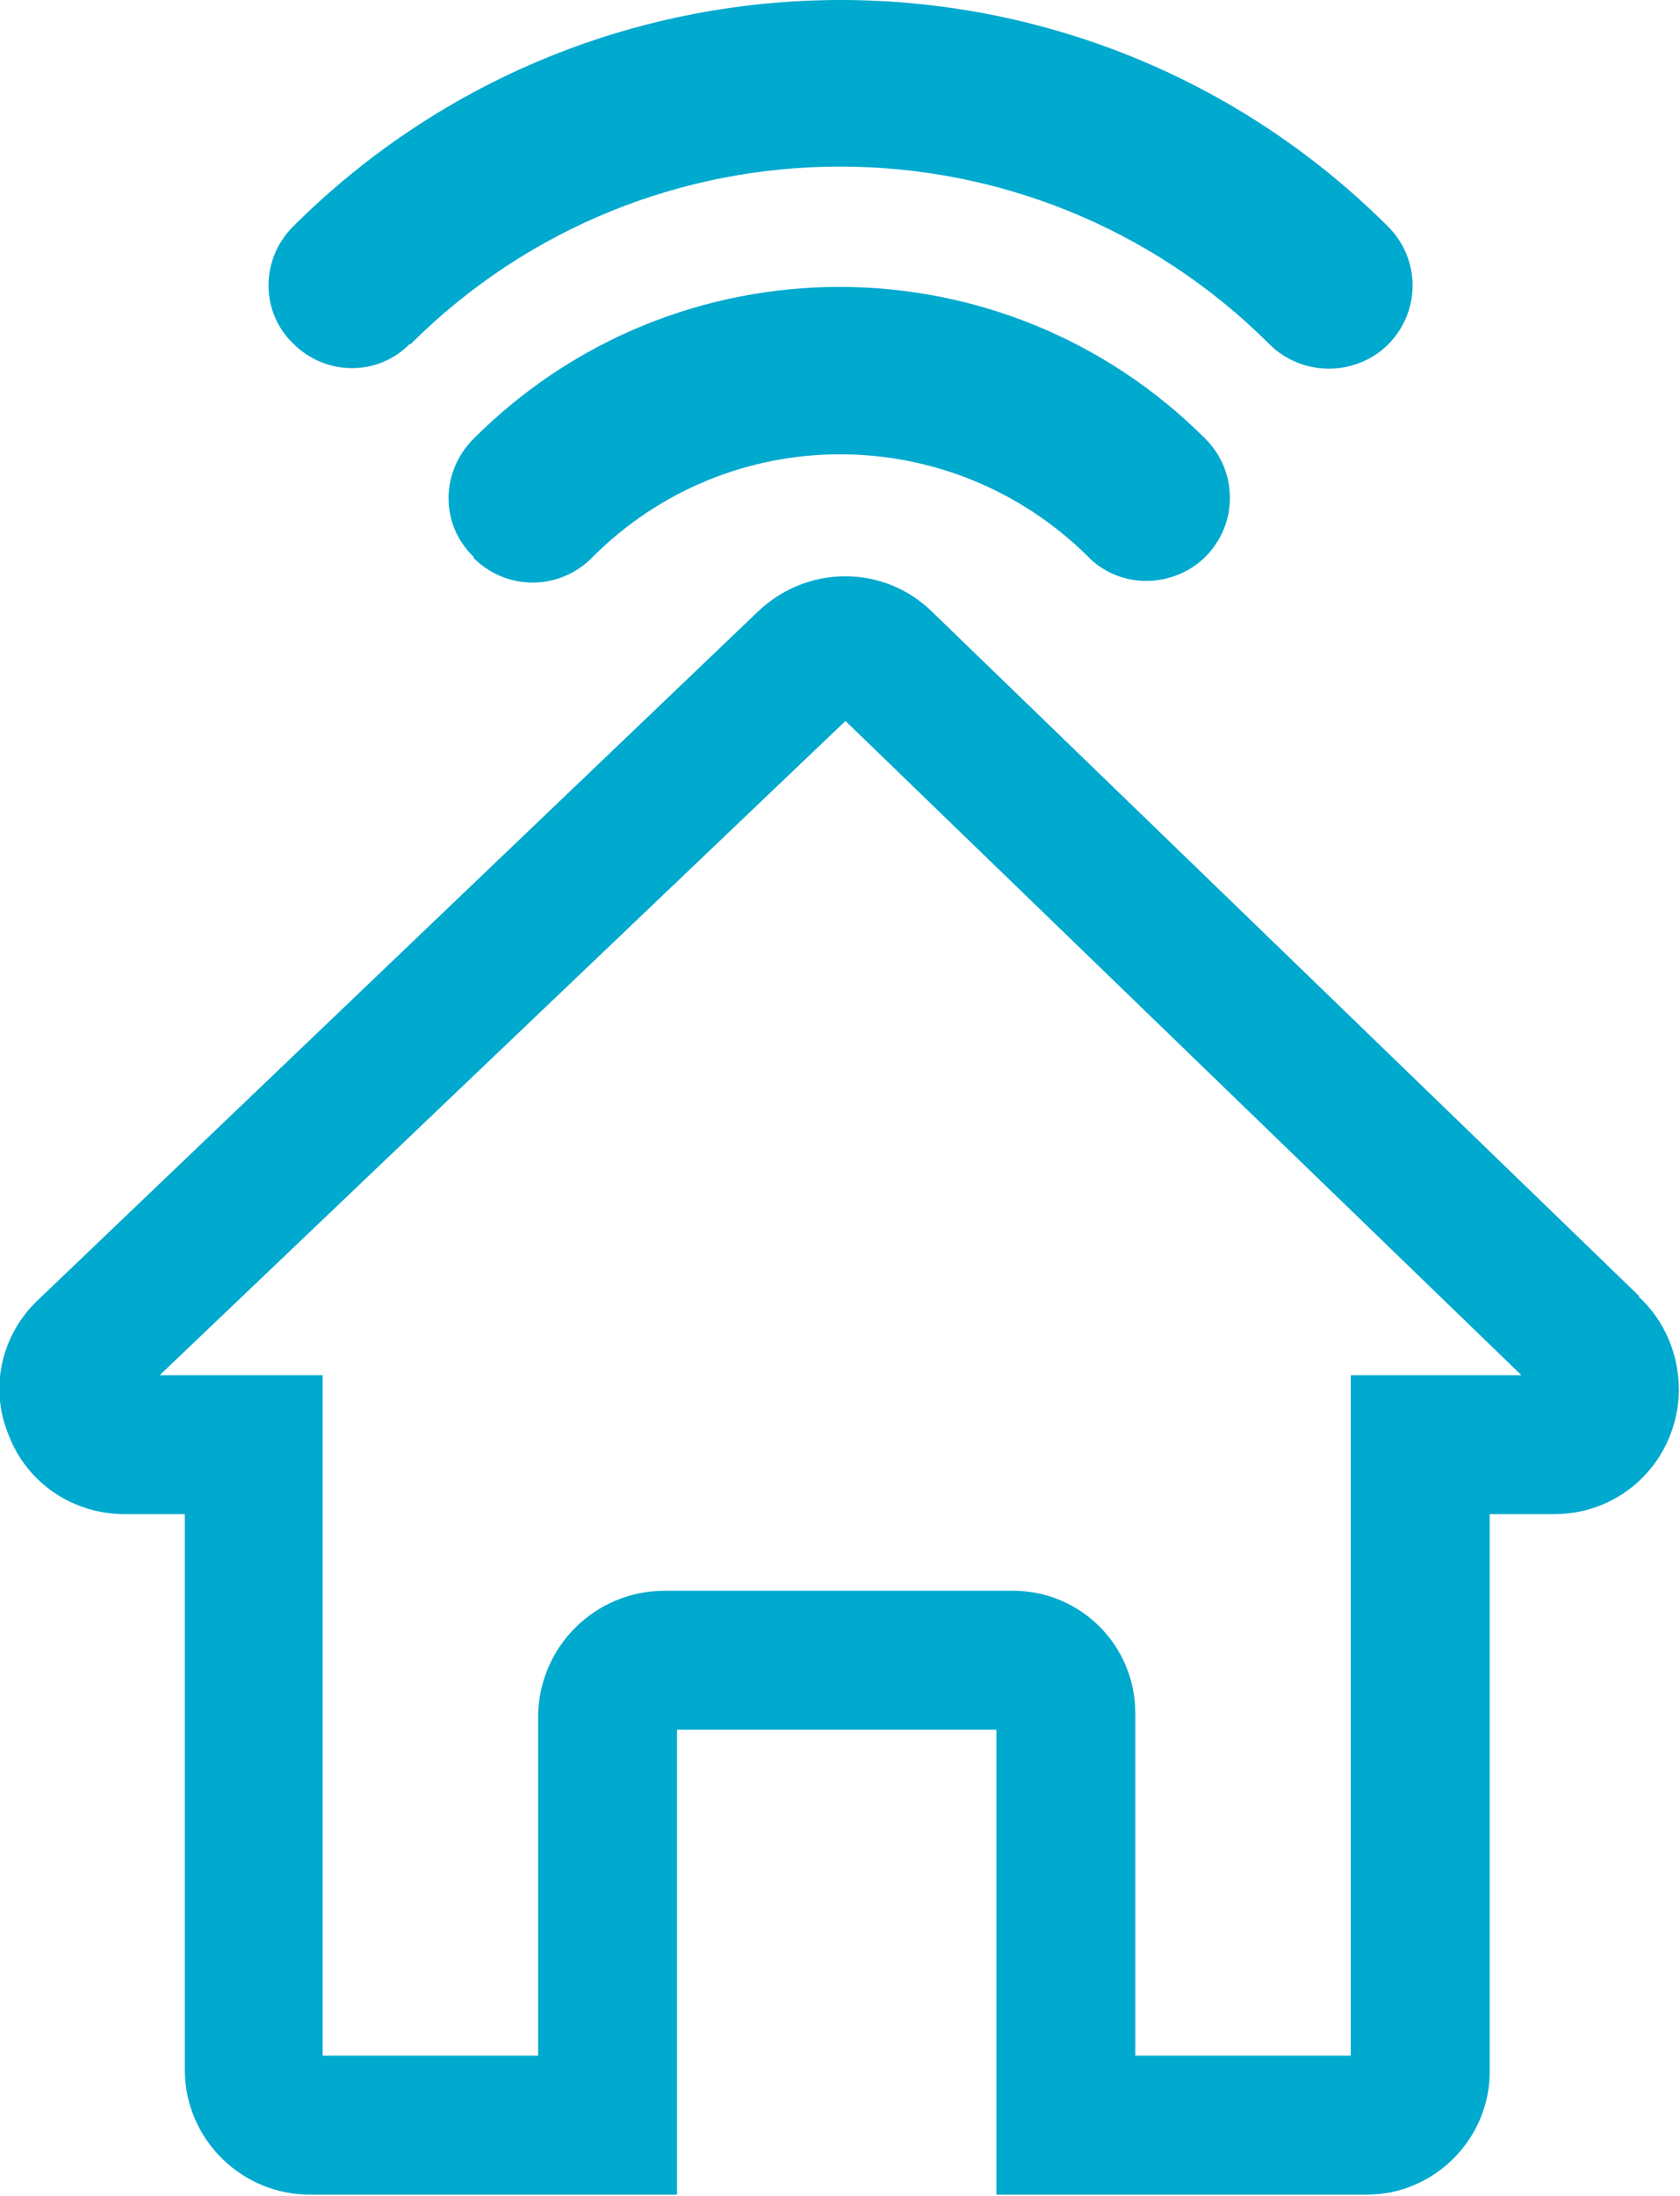
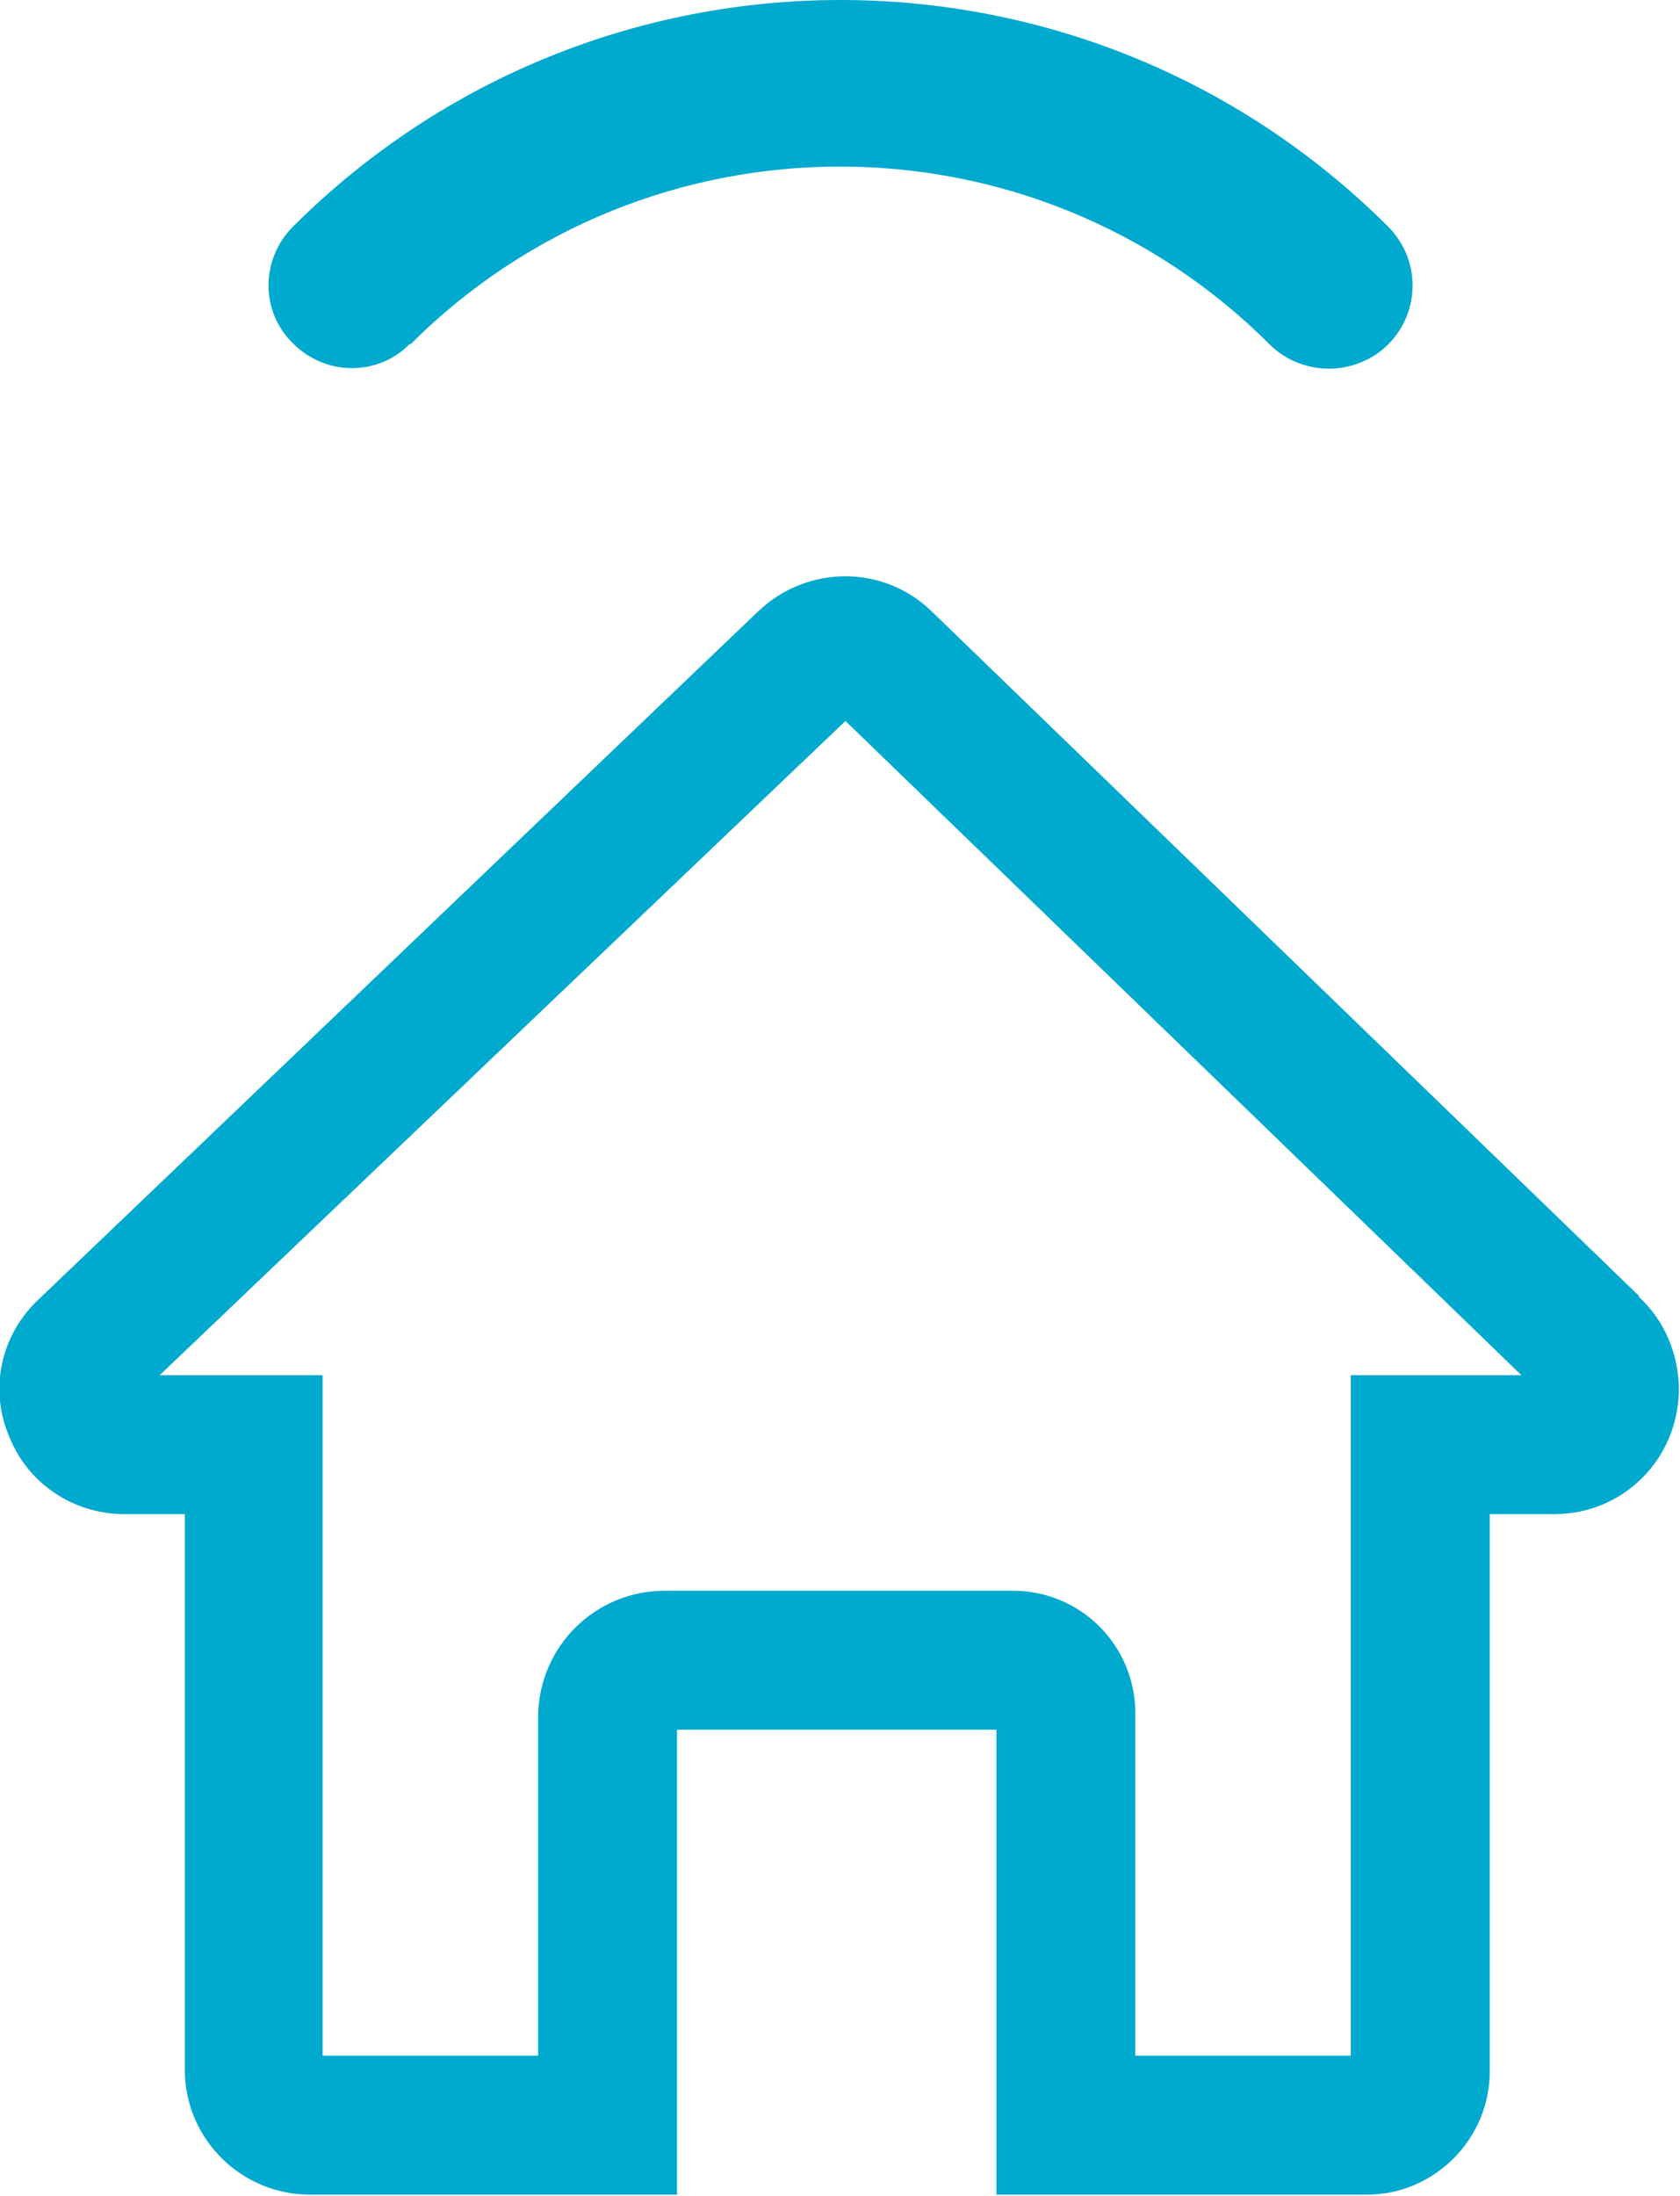
<svg xmlns="http://www.w3.org/2000/svg" id="Capa_2" viewBox="0 0 15.36 20.07">
  <defs>
    <style>.cls-1{fill:#00a9ce;}</style>
  </defs>
  <g id="Capa_1-2">
    <g>
      <path class="cls-1" d="M14.99,11.85l-6.47-6.26c-.44-.43-1.14-.43-1.59,0L.35,11.88c-.34,.32-.45,.81-.27,1.24H.08c.17,.44,.59,.72,1.06,.72h.55v5.08c0,.64,.53,1.15,1.16,1.14h3.34v-4.25h2.92v4.25h3.39c.62,0,1.13-.52,1.12-1.14v-5.08h.59c.63,0,1.13-.5,1.14-1.13,0-.33-.13-.64-.37-.86Zm-2.64,.72v6.22h-1.97v-3.13c0-.62-.5-1.12-1.12-1.12h-3.18c-.64,0-1.15,.51-1.16,1.14v3.11h-1.97v-6.22H1.46L7.73,6.59l6.18,5.98h-1.55Z" />
      <path class="cls-1" d="M3.75,3.15h0c2.17-2.17,5.69-2.17,7.86,0,.14,.14,.34,.22,.54,.22,.2,0,.4-.08,.54-.22,.3-.3,.3-.78,0-1.08h0c-2.77-2.76-7.24-2.76-10.01,0-.3,.3-.3,.78,0,1.07,.3,.3,.78,.3,1.07,0Z" />
-       <path class="cls-1" d="M4.33,5.1c.3,.3,.78,.3,1.08,0h0c1.25-1.26,3.27-1.26,4.53-.02h0c.14,.15,.34,.23,.54,.23,.2,0,.4-.08,.54-.22,.3-.3,.3-.78,0-1.08h0c-1.85-1.85-4.84-1.85-6.69,0h0c-.3,.3-.31,.78,0,1.08Z" />
    </g>
  </g>
</svg>